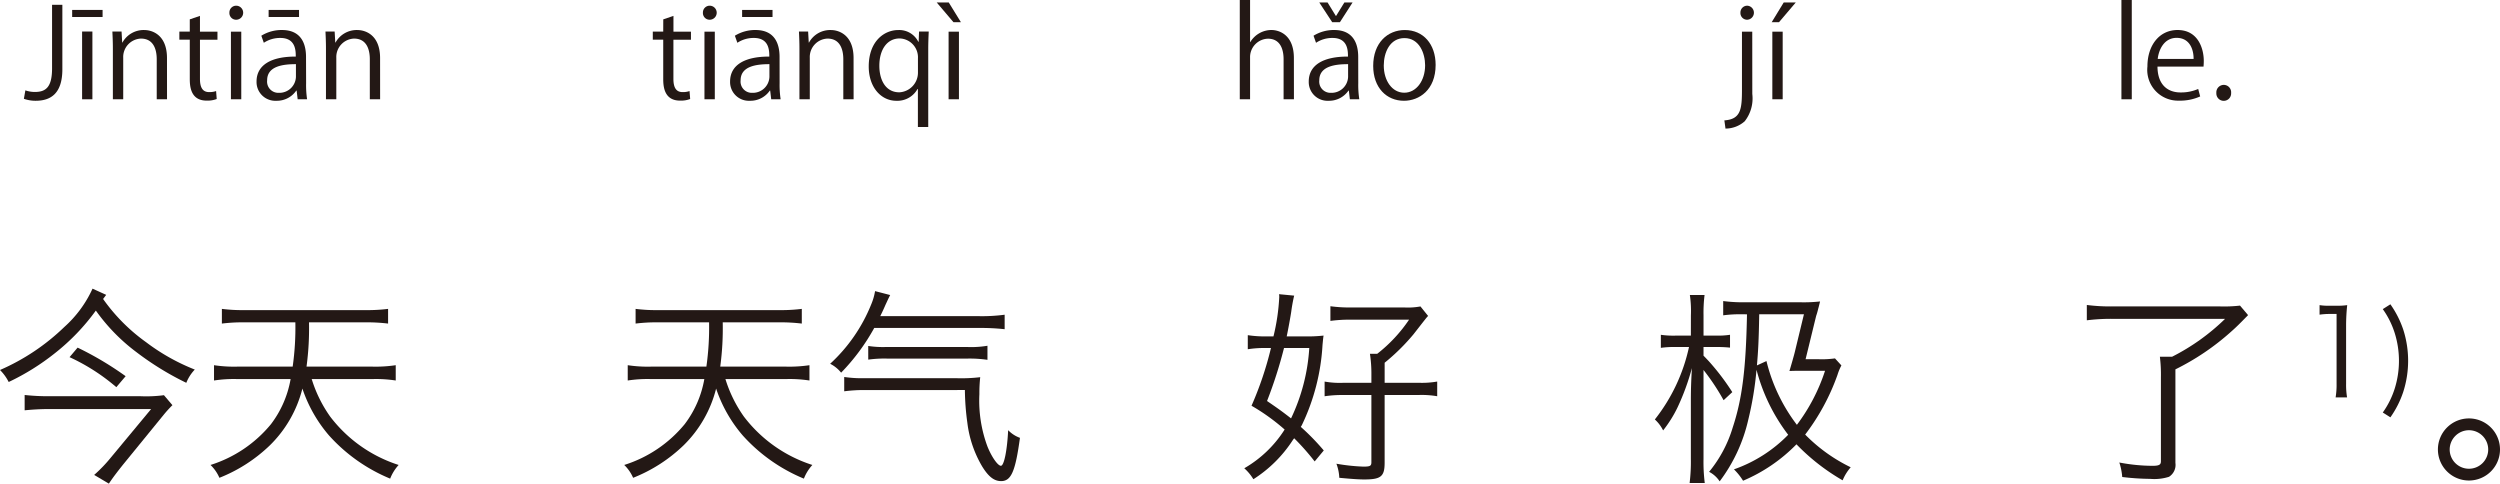
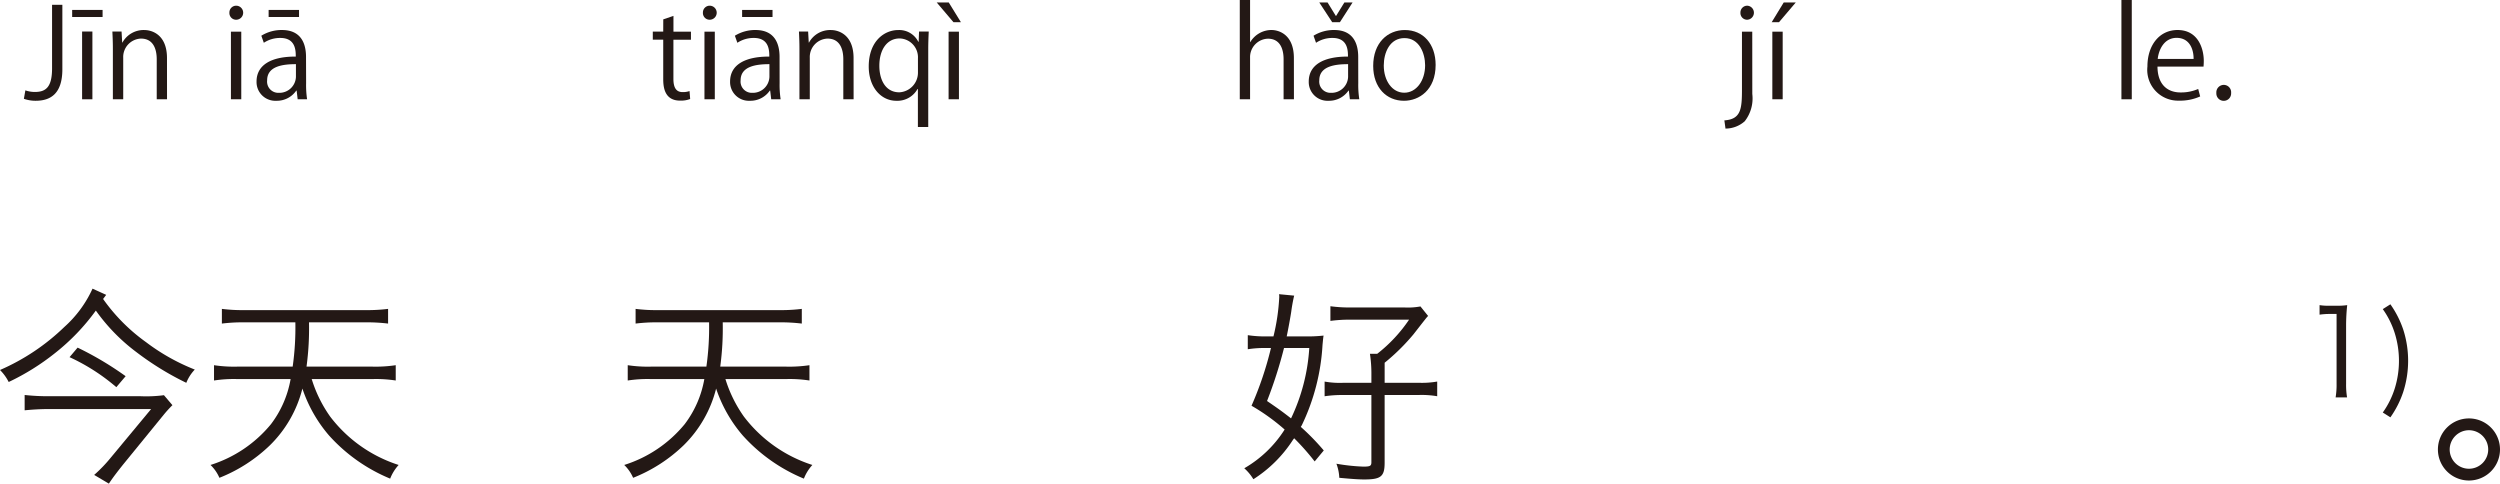
<svg xmlns="http://www.w3.org/2000/svg" width="241.584" height="46.735" viewBox="0 0 241.584 46.735">
  <defs>
    <style>.a{fill:#231815;}</style>
  </defs>
  <g transform="translate(-113.226 -494.471)">
    <path class="a" d="M119.252,501.163c0,2.339-1.115,3.046-2.578,3.046a3.39,3.39,0,0,1-1.14-.191l.144-.816a2.734,2.734,0,0,0,.924.155c1.055,0,1.655-.467,1.655-2.278v-6.141h.995Z" />
    <path class="a" d="M120.2,495.43h2.939v.684H120.2Zm1.955,8.635h-.995v-6.548h.995Z" />
    <path class="a" d="M129.366,504.065h-.995V500.2c0-1.067-.384-2-1.523-2a1.781,1.781,0,0,0-1.715,1.86v4.005h-1v-4.857c0-.672-.024-1.163-.048-1.691h.888l.06,1.067h.024a2.334,2.334,0,0,1,2.1-1.211c.815,0,2.206.492,2.206,2.711Z" />
-     <path class="a" d="M131.565,496.342l.984-.336v1.523h1.691v.78h-1.691v3.778c0,.827.251,1.283.887,1.283a1.92,1.92,0,0,0,.672-.1l.06.768a2.5,2.5,0,0,1-.972.156c-1.583,0-1.631-1.439-1.631-2.134v-3.754h-1.007v-.78h1.007Z" />
    <path class="a" d="M136.041,496.378a.646.646,0,0,1-.647-.684.653.653,0,0,1,.659-.672.678.678,0,0,1-.012,1.356Zm.5,7.687h-1v-6.536h1Z" />
    <path class="a" d="M142.807,502.506a9.145,9.145,0,0,0,.095,1.559h-.911l-.1-.839h-.036a2.273,2.273,0,0,1-1.931.983,1.812,1.812,0,0,1-1.907-1.858c0-1.572,1.368-2.423,3.79-2.412,0-.551,0-1.8-1.487-1.8a2.833,2.833,0,0,0-1.6.467l-.24-.683a3.718,3.718,0,0,1,1.991-.552c1.847,0,2.327,1.308,2.327,2.6Zm-.984-1.835c-1.235,0-2.782.181-2.782,1.559a1.086,1.086,0,0,0,1.127,1.211,1.6,1.6,0,0,0,1.655-1.535Zm-2.638-5.241h2.938v.684h-2.938Z" />
-     <path class="a" d="M149.958,504.065h-.995V500.2c0-1.067-.384-2-1.524-2a1.781,1.781,0,0,0-1.714,1.86v4.005h-1v-4.857c0-.672-.024-1.163-.048-1.691h.887l.06,1.067h.024a2.336,2.336,0,0,1,2.1-1.211c.816,0,2.207.492,2.207,2.711Z" />
    <path class="a" d="M177.32,496.342l.984-.336v1.523h1.691v.78H178.3v3.778c0,.827.251,1.283.887,1.283a1.92,1.92,0,0,0,.672-.1l.06.768a2.5,2.5,0,0,1-.972.156c-1.583,0-1.631-1.439-1.631-2.134v-3.754h-1.008v-.78h1.008Z" />
    <path class="a" d="M181.8,496.378a.647.647,0,0,1-.648-.684.653.653,0,0,1,.66-.672.678.678,0,0,1-.012,1.356Zm.5,7.687h-1v-6.536h1Z" />
    <path class="a" d="M188.562,502.506a9.145,9.145,0,0,0,.1,1.559h-.911l-.1-.839h-.036a2.275,2.275,0,0,1-1.931.983,1.812,1.812,0,0,1-1.907-1.858c0-1.572,1.368-2.423,3.79-2.412,0-.551,0-1.8-1.487-1.8a2.833,2.833,0,0,0-1.6.467l-.24-.683a3.716,3.716,0,0,1,1.991-.552c1.847,0,2.327,1.308,2.327,2.6Zm-.984-1.835c-1.235,0-2.783.181-2.783,1.559a1.087,1.087,0,0,0,1.128,1.211,1.6,1.6,0,0,0,1.655-1.535Zm-2.639-5.241h2.939v.684h-2.939Z" />
    <path class="a" d="M195.713,504.065h-.995V500.2c0-1.067-.384-2-1.524-2a1.781,1.781,0,0,0-1.715,1.86v4.005h-1v-4.857c0-.672-.024-1.163-.048-1.691h.887l.06,1.067h.024a2.335,2.335,0,0,1,2.1-1.211c.816,0,2.207.492,2.207,2.711Z" />
    <path class="a" d="M202.973,497.517c-.024.516-.048,1.067-.048,1.8v7.424h-1v-3.67h-.036a2.228,2.228,0,0,1-2.051,1.139c-1.475,0-2.663-1.307-2.663-3.31,0-2.459,1.511-3.526,2.855-3.526a2.059,2.059,0,0,1,1.931,1.127H202l.037-.983Zm-1.043,2.6a1.824,1.824,0,0,0-1.763-1.931c-1.236,0-1.967,1.1-1.967,2.639,0,1.367.6,2.567,1.931,2.567a1.9,1.9,0,0,0,1.8-1.931Z" />
    <path class="a" d="M203.745,494.711h1.163l1.175,1.906h-.719Zm2.147,9.354h-1v-6.536h1Z" />
    <path class="a" d="M238.264,504.065h-1V500.2c0-1.067-.384-1.99-1.512-1.99a1.781,1.781,0,0,0-1.727,1.835v4.017h-.995v-9.594h.995v4.065h.024a2.4,2.4,0,0,1,2.027-1.163c.8,0,2.183.492,2.183,2.711Z" />
    <path class="a" d="M244.48,502.506a9.141,9.141,0,0,0,.1,1.559h-.911l-.1-.839h-.036a2.275,2.275,0,0,1-1.931.983,1.811,1.811,0,0,1-1.907-1.858c0-1.572,1.367-2.423,3.79-2.412,0-.551,0-1.8-1.487-1.8a2.833,2.833,0,0,0-1.6.467l-.24-.683a3.716,3.716,0,0,1,1.991-.552c1.846,0,2.326,1.308,2.326,2.6Zm-1.774-5.889h-.744l-1.248-1.906h.8l.8,1.3h.024l.8-1.3h.792Zm.791,4.054c-1.235,0-2.783.181-2.783,1.559a1.087,1.087,0,0,0,1.128,1.211,1.6,1.6,0,0,0,1.655-1.535Z" />
    <path class="a" d="M251.956,500.743c0,2.435-1.607,3.466-3.059,3.466-1.679,0-2.974-1.259-2.974-3.37,0-2.231,1.391-3.466,3.058-3.466C250.769,497.373,251.956,498.74,251.956,500.743Zm-3.011-2.591c-1.415,0-2,1.392-2,2.651,0,1.452.8,2.627,1.979,2.627s2.016-1.175,2.016-2.651C250.937,499.616,250.373,498.152,248.945,498.152Z" />
    <path class="a" d="M282.557,503.55a3.588,3.588,0,0,1-.731,2.638,2.789,2.789,0,0,1-1.859.708l-.109-.792c1.6-.108,1.7-1.1,1.7-2.986v-5.589h.995Zm-.5-7.172a.647.647,0,0,1-.647-.684.656.656,0,0,1,.671-.672.679.679,0,0,1-.024,1.356Z" />
    <path class="a" d="M285.593,494.711h1.163l-1.619,1.906h-.707Zm-.1,9.354h-1v-6.536h1Z" />
    <path class="a" d="M319.227,504.065h-1v-9.594h1Z" />
    <path class="a" d="M325.837,503.79a4.746,4.746,0,0,1-2.051.407,2.974,2.974,0,0,1-3.047-3.3c0-2.05,1.152-3.526,2.914-3.526,2.016,0,2.532,1.847,2.532,2.986,0,.228-.013.4-.025.552h-4.449c.012,1.812,1.043,2.495,2.219,2.495a4.131,4.131,0,0,0,1.715-.336Zm-.636-3.622c.012-.888-.36-2.039-1.643-2.039-1.2,0-1.727,1.139-1.824,2.039Z" />
    <path class="a" d="M327.4,503.454a.723.723,0,0,1,.719-.78.714.714,0,0,1,.708.78.715.715,0,1,1-1.427,0Z" />
    <path class="a" d="M123.188,523.362a17.6,17.6,0,0,0,4.161,4.181,19.786,19.786,0,0,0,4.7,2.641,3.98,3.98,0,0,0-.82,1.28,28.26,28.26,0,0,1-4.841-2.981,18.022,18.022,0,0,1-3.9-4,20.575,20.575,0,0,1-3.961,4.122,22.8,22.8,0,0,1-4.461,2.78,4.539,4.539,0,0,0-.84-1.16,20.938,20.938,0,0,0,6.221-4.161,11.155,11.155,0,0,0,2.721-3.7l1.32.6Zm6.7,10.262a11.863,11.863,0,0,0-.821.9l-3.98,4.881c-.541.681-.941,1.2-1.34,1.8l-1.421-.841a13.777,13.777,0,0,0,1.58-1.639L127.829,534h-9.9c-.76,0-1.48.04-2.321.12v-1.48a21.173,21.173,0,0,0,2.321.12h8.9a13.034,13.034,0,0,0,2.24-.1Zm-9.162-5.561a31.19,31.19,0,0,1,4.641,2.76l-.9,1.061a19.271,19.271,0,0,0-4.521-2.9Z" />
    <path class="a" d="M141.508,529.9a26.86,26.86,0,0,0,.26-4.281h-4.981a16.42,16.42,0,0,0-2.12.12v-1.42a15.379,15.379,0,0,0,2.12.12h11.8a16.118,16.118,0,0,0,2.141-.12v1.42a16.979,16.979,0,0,0-2.141-.12h-5.5a27.789,27.789,0,0,1-.24,4.281h6.4a13.111,13.111,0,0,0,2.22-.139v1.48a12.386,12.386,0,0,0-2.22-.14h-5.9a12.748,12.748,0,0,0,1.781,3.621,13.477,13.477,0,0,0,6.621,4.68,4.249,4.249,0,0,0-.82,1.321,16.313,16.313,0,0,1-5.9-4.162,13.49,13.49,0,0,1-2.581-4.541,11.638,11.638,0,0,1-3.12,5.462,14.937,14.937,0,0,1-4.9,3.161,3.828,3.828,0,0,0-.86-1.241,12.345,12.345,0,0,0,5.841-3.94,10.052,10.052,0,0,0,1.9-4.361h-5.181a12.391,12.391,0,0,0-2.221.14v-1.48a12.817,12.817,0,0,0,2.221.139Z" />
    <path class="a" d="M181.487,529.9a26.858,26.858,0,0,0,.26-4.281h-4.981a16.42,16.42,0,0,0-2.12.12v-1.42a15.379,15.379,0,0,0,2.12.12h11.8a16.119,16.119,0,0,0,2.141-.12v1.42a16.979,16.979,0,0,0-2.141-.12h-5.5a27.789,27.789,0,0,1-.24,4.281h6.4a13.111,13.111,0,0,0,2.22-.139v1.48a12.386,12.386,0,0,0-2.22-.14h-5.9a12.775,12.775,0,0,0,1.781,3.621,13.477,13.477,0,0,0,6.621,4.68,4.249,4.249,0,0,0-.82,1.321,16.313,16.313,0,0,1-5.9-4.162,13.49,13.49,0,0,1-2.581-4.541,11.638,11.638,0,0,1-3.12,5.462,14.937,14.937,0,0,1-4.9,3.161,3.828,3.828,0,0,0-.86-1.241,12.345,12.345,0,0,0,5.841-3.94,10.052,10.052,0,0,0,1.9-4.361h-5.181a12.391,12.391,0,0,0-2.221.14v-1.48a12.817,12.817,0,0,0,2.221.139Z" />
-     <path class="a" d="M207.788,525.022a16.651,16.651,0,0,0,2.521-.139v1.4a21.2,21.2,0,0,0-2.521-.12H197.706a20.023,20.023,0,0,1-3.2,4.321,3.181,3.181,0,0,0-1.06-.86,15.76,15.76,0,0,0,3.961-5.721,5.611,5.611,0,0,0,.38-1.3l1.461.379c-.2.381-.261.541-.461.961-.119.281-.28.64-.5,1.08Zm-10.942,7.142a14.52,14.52,0,0,0-2.04.12V530.9a11.713,11.713,0,0,0,1.86.12h9.042a15.479,15.479,0,0,0,2.24-.1,14.277,14.277,0,0,0-.08,1.64,12.7,12.7,0,0,0,.78,5.061c.4,1,1,1.86,1.3,1.86s.6-1.44.7-3.44a2.976,2.976,0,0,0,1.14.74c-.44,3.221-.84,4.181-1.82,4.181-.66,0-1.2-.4-1.821-1.4a10.827,10.827,0,0,1-1.44-4.22,24.328,24.328,0,0,1-.24-3.181Zm.28-4.261a9.34,9.34,0,0,0,1.72.1h7.842a9.421,9.421,0,0,0,1.96-.12v1.36a11.736,11.736,0,0,0-1.96-.12h-7.7a11.415,11.415,0,0,0-1.86.1Z" />
    <path class="a" d="M235.445,528.1a10.005,10.005,0,0,0-1.641.12v-1.361a10.879,10.879,0,0,0,1.76.12h.721a19.921,19.921,0,0,0,.56-3.8,1.628,1.628,0,0,0-.02-.28l1.46.14a15.639,15.639,0,0,0-.28,1.54c-.08.54-.3,1.74-.44,2.4h1.741a14.121,14.121,0,0,0,1.82-.08c-.04.281-.04.281-.1.9a20.509,20.509,0,0,1-2,7.761c-.06.1-.06.1-.1.161a22.472,22.472,0,0,1,2.221,2.28l-.88,1.06a23.193,23.193,0,0,0-1.981-2.24l-.12.16a12.566,12.566,0,0,1-3.821,3.8,4.6,4.6,0,0,0-.88-1.06,11.289,11.289,0,0,0,3.9-3.742,19.744,19.744,0,0,0-3.2-2.3,32.822,32.822,0,0,0,1.88-5.582Zm1.86,0a42.863,42.863,0,0,1-1.64,5.121c1.08.74,1.42.98,2.32,1.68a18.343,18.343,0,0,0,1.761-6.8Zm13.023,3.361a8.575,8.575,0,0,0,1.78-.12v1.42a8.852,8.852,0,0,0-1.78-.12h-3.3v6.542c0,1.339-.36,1.62-1.98,1.62-.541,0-1.34-.06-2.4-.16a4.454,4.454,0,0,0-.28-1.361,18.806,18.806,0,0,0,2.6.28c.64,0,.78-.059.78-.419v-6.5h-2.7a11.339,11.339,0,0,0-1.82.12v-1.42a8.224,8.224,0,0,0,1.8.12h2.721v-.84a12.925,12.925,0,0,0-.14-1.961h.7a14.344,14.344,0,0,0,3.081-3.3h-5.641a13.511,13.511,0,0,0-1.961.12v-1.419a13.645,13.645,0,0,0,2.021.12h5.14a6.675,6.675,0,0,0,1.541-.1l.74.92c-.14.141-.14.141-1.42,1.781a20.084,20.084,0,0,1-2.781,2.74v1.941Z" />
-     <path class="a" d="M276.624,524.942a10.643,10.643,0,0,0-.1-1.961h1.42a13.77,13.77,0,0,0-.1,1.941v1.98h1.26a7.513,7.513,0,0,0,1.3-.08v1.241a12.3,12.3,0,0,0-1.24-.06h-1.321v.84c.16.16.16.16.5.52a22.787,22.787,0,0,1,2.281,3l-.84.781a21.443,21.443,0,0,0-1.941-2.921v8.6a16.241,16.241,0,0,0,.12,2.321H276.5a16.814,16.814,0,0,0,.12-2.321v-5.68c0-.881.02-1.7.1-3.1a22.753,22.753,0,0,1-1.38,3.781,11.88,11.88,0,0,1-1.4,2.24,3.591,3.591,0,0,0-.8-1.059,17.12,17.12,0,0,0,3.3-7h-1.32a8.785,8.785,0,0,0-1.4.08v-1.261a8.365,8.365,0,0,0,1.4.08h1.5Zm5.041-.1a12.45,12.45,0,0,0-1.92.1v-1.379a14.8,14.8,0,0,0,2.06.119h5.421a14.766,14.766,0,0,0,1.88-.08c-.06.24-.12.5-.179.7a6.944,6.944,0,0,1-.2.7l-1.021,4.182h1.28a9.1,9.1,0,0,0,1.561-.08l.62.679a5.15,5.15,0,0,0-.38.92,21.129,21.129,0,0,1-3.121,5.762,15.819,15.819,0,0,0,4.4,3.16,4.644,4.644,0,0,0-.78,1.261,20.1,20.1,0,0,1-4.461-3.481,15.832,15.832,0,0,1-5.161,3.521,5.749,5.749,0,0,0-.88-1.1,13.6,13.6,0,0,0,5.241-3.341,17.639,17.639,0,0,1-3.061-6.281,32.039,32.039,0,0,1-.8,4.842,15.591,15.591,0,0,1-2.761,5.94,2.719,2.719,0,0,0-1.02-.92,12.316,12.316,0,0,0,2.281-4.281c.92-2.78,1.28-5.68,1.38-10.941Zm1.56,0c-.04,2.5-.1,3.54-.22,4.94l.92-.42a16.673,16.673,0,0,0,2.941,6.161,17.867,17.867,0,0,0,2.72-5.22h-2.68c-.04,0-.3,0-.76.019.14-.46.44-1.5.52-1.84l.88-3.64Z" />
-     <path class="a" d="M317.323,525.282a18.692,18.692,0,0,0-2.44.141v-1.481a17.853,17.853,0,0,0,2.44.14h10.443a13.39,13.39,0,0,0,1.92-.08l.78.92c-.76.78-1.141,1.161-1.641,1.6a23.838,23.838,0,0,1-5.381,3.641v9.042a1.359,1.359,0,0,1-.62,1.341,4.688,4.688,0,0,1-1.82.2,23.864,23.864,0,0,1-2.7-.181,5.769,5.769,0,0,0-.281-1.4,17.41,17.41,0,0,0,3.2.32c.64,0,.82-.1.82-.44v-8.121a14.153,14.153,0,0,0-.1-1.981h1.18a20.692,20.692,0,0,0,5.121-3.661Z" />
    <path class="a" d="M337.374,523.957a5.59,5.59,0,0,0,.968.059h.734a6.581,6.581,0,0,0,.968-.059,19.132,19.132,0,0,0-.106,1.936v5.665a7.427,7.427,0,0,0,.094,1.317h-1.107a7.428,7.428,0,0,0,.093-1.317v-6.749h-.629a7.15,7.15,0,0,0-1.015.069Z" />
    <path class="a" d="M344.218,523.876a9.5,9.5,0,0,1,1.236,2.425,9.846,9.846,0,0,1,0,6.061,9.354,9.354,0,0,1-1.236,2.437l-.735-.466a8.228,8.228,0,0,0,1.166-2.355,8.98,8.98,0,0,0,0-5.281,8.228,8.228,0,0,0-1.166-2.355Z" />
    <path class="a" d="M354.81,537.905a3,3,0,1,1-3-3A3,3,0,0,1,354.81,537.905Zm-4.862,0a1.861,1.861,0,1,0,1.861-1.86A1.87,1.87,0,0,0,349.948,537.905Z" />
  </g>
</svg>